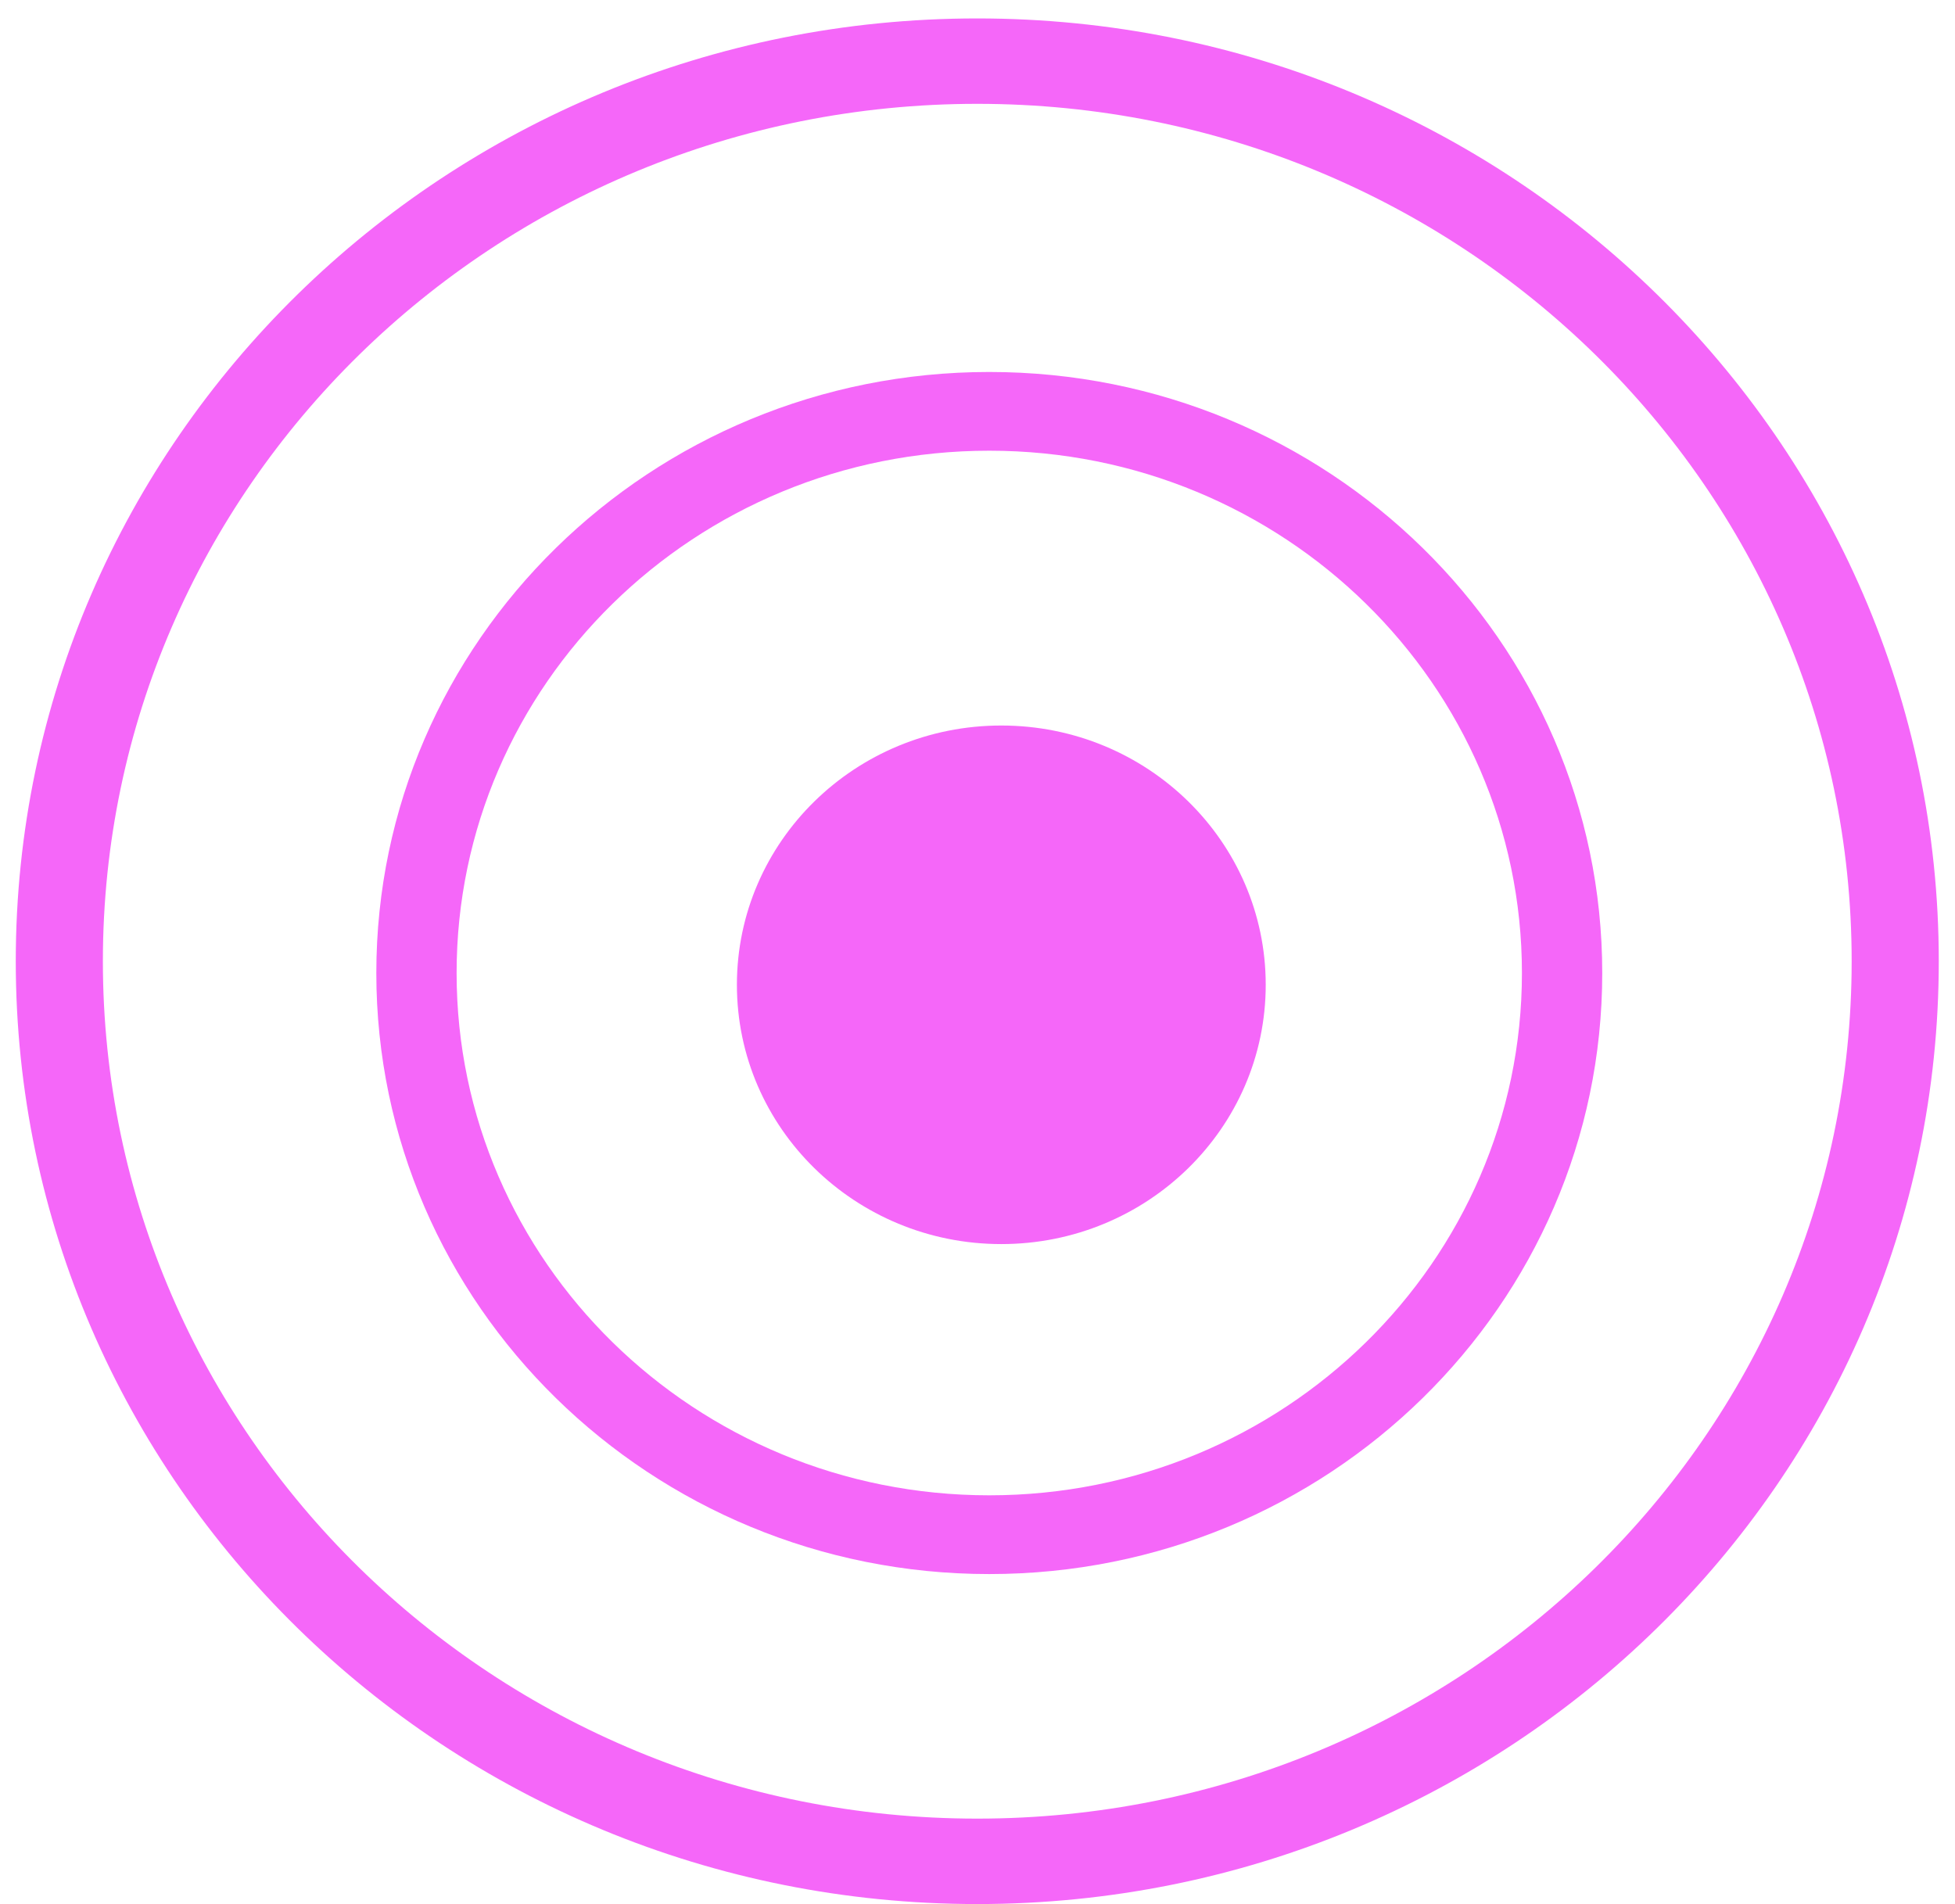
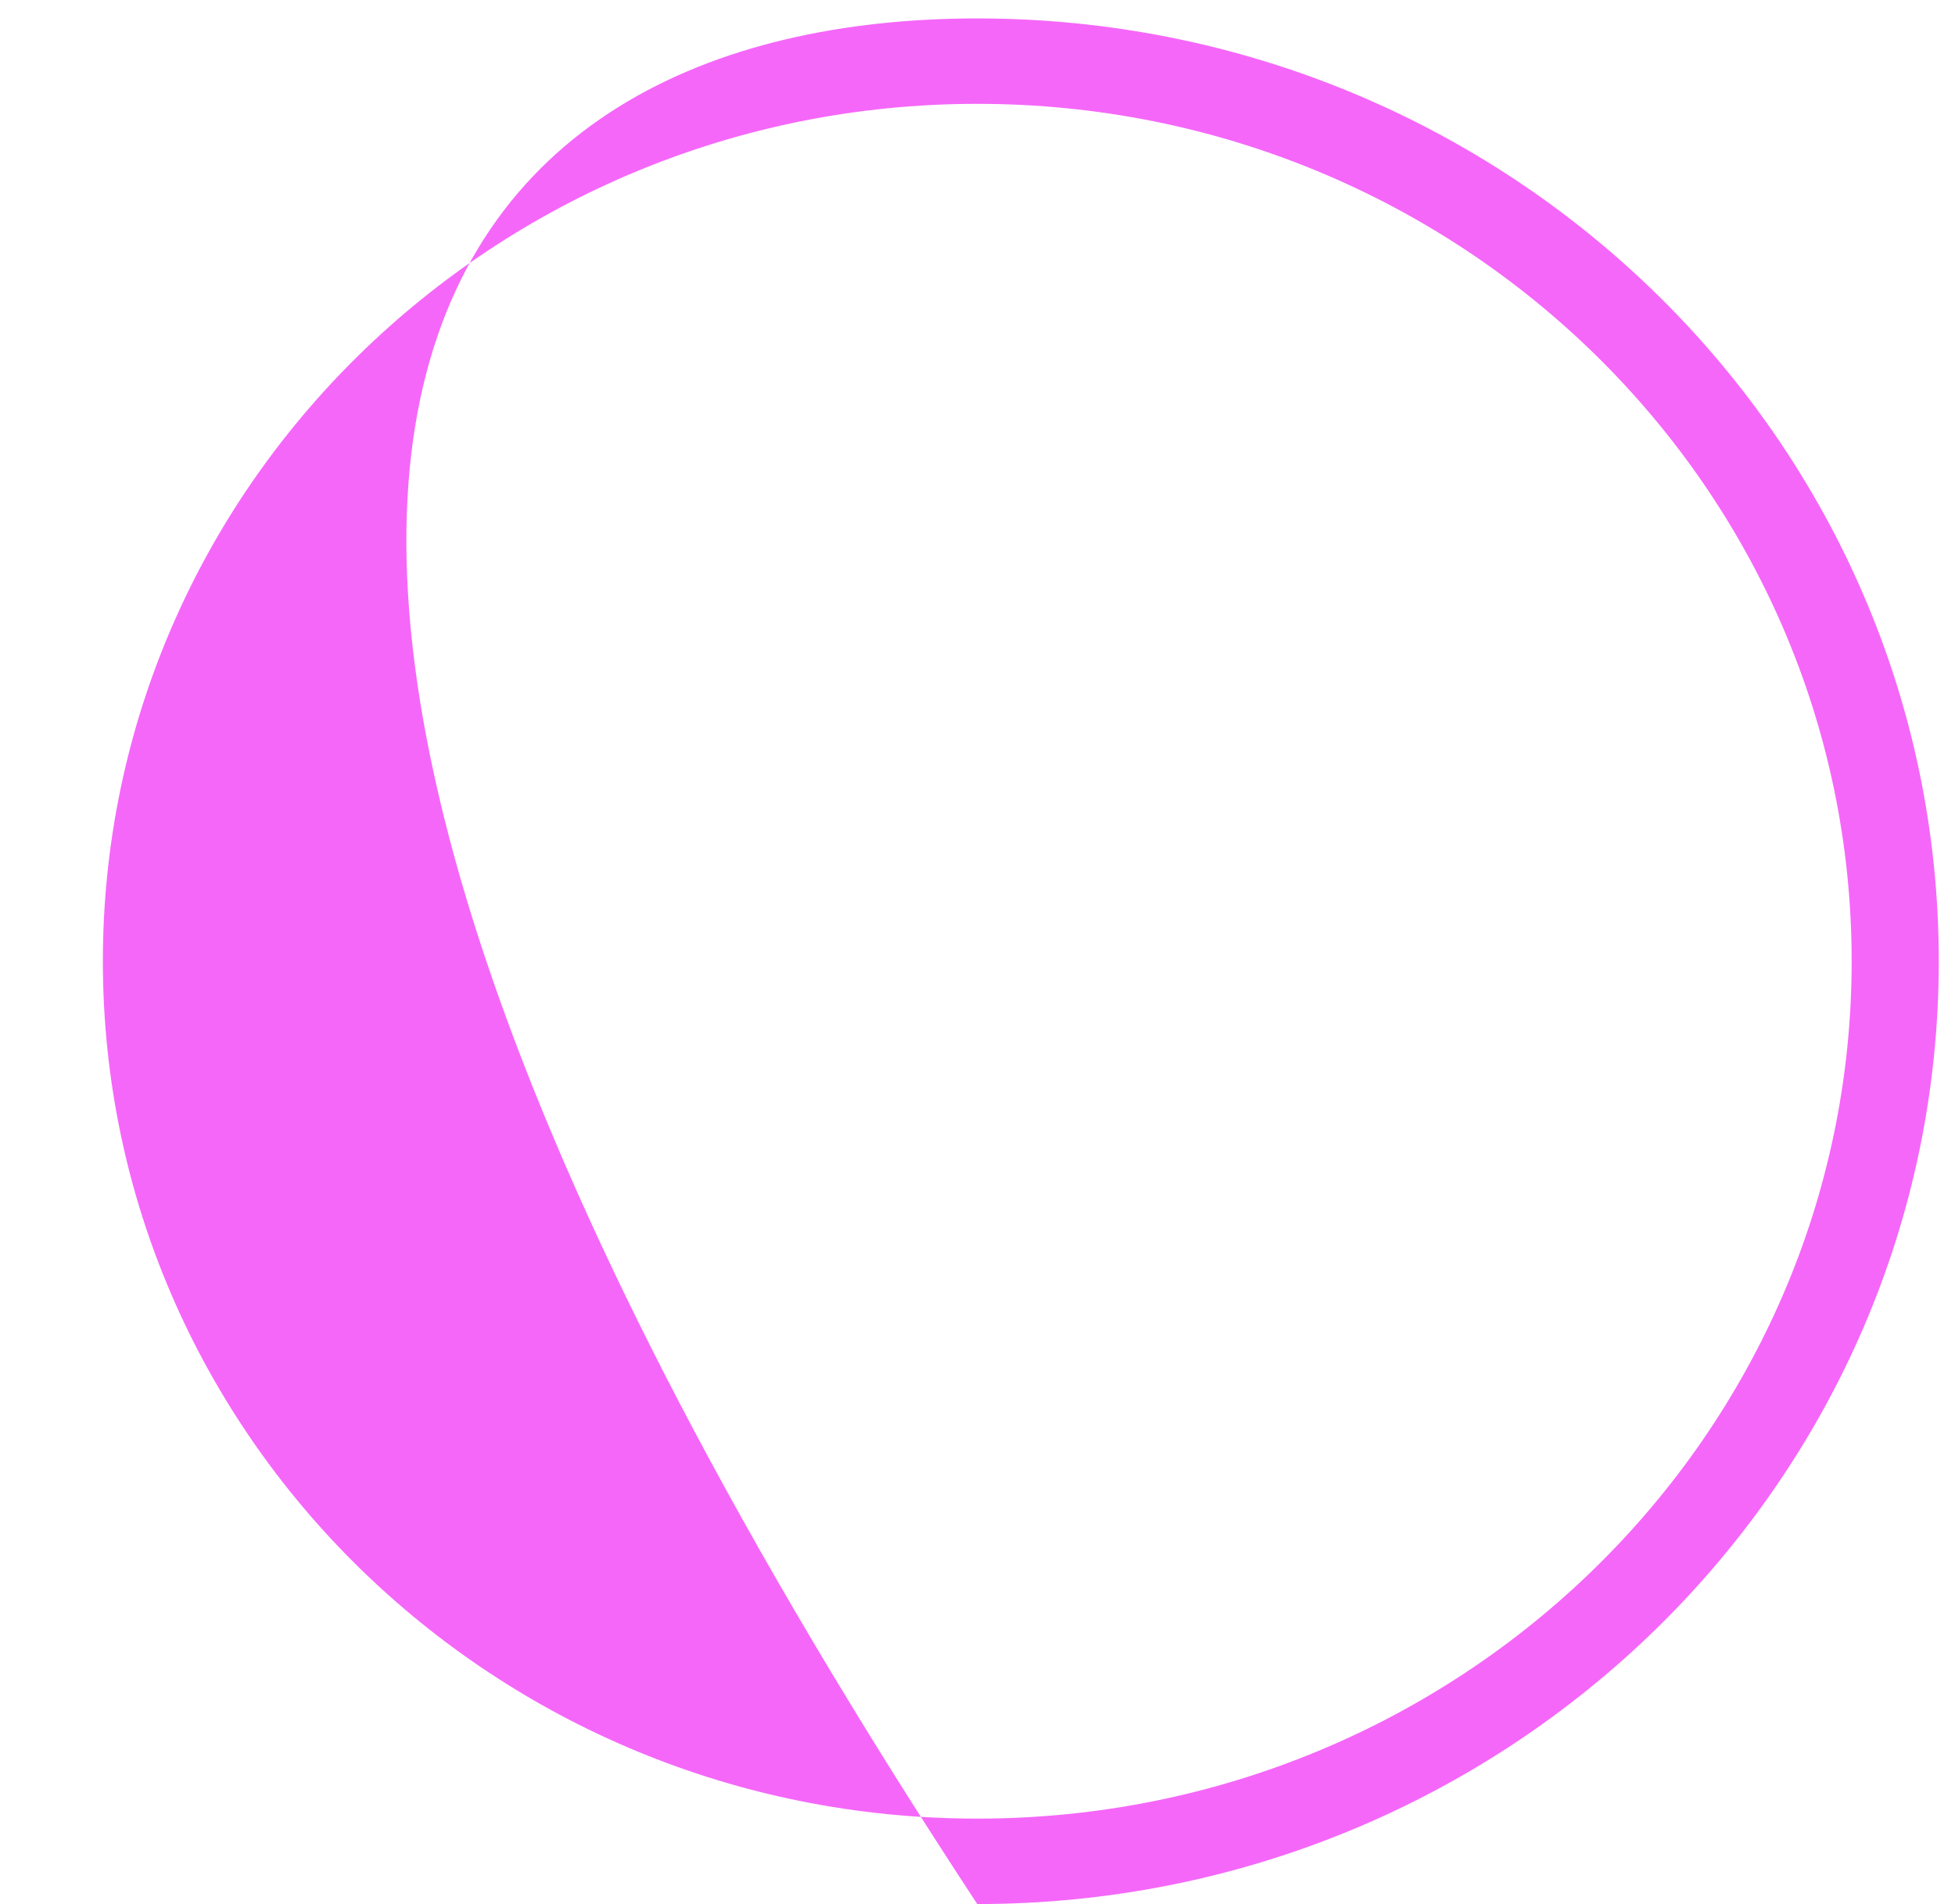
<svg xmlns="http://www.w3.org/2000/svg" width="77" height="75" viewBox="0 0 77 75" fill="none">
-   <path d="M76.361 37.863C76.361 58.373 59.406 75 38.491 75C17.576 75 0.621 58.373 0.621 37.863C0.621 17.352 17.576 0.726 38.491 0.726C59.406 0.726 76.361 17.352 76.361 37.863ZM4.052 37.863C4.052 56.515 19.471 71.635 38.491 71.635C57.511 71.635 72.93 56.515 72.93 37.863C72.93 19.211 57.511 4.09 38.491 4.09C19.471 4.09 4.052 19.211 4.052 37.863Z" fill="#F567F9" />
-   <path d="M63.106 38.327C63.106 51.402 52.297 62.002 38.964 62.002C25.631 62.002 14.822 51.402 14.822 38.327C14.822 25.252 25.631 14.652 38.964 14.652C52.297 14.652 63.106 25.252 63.106 38.327ZM17.984 38.327C17.984 49.689 27.377 58.9 38.964 58.9C50.55 58.9 59.943 49.689 59.943 38.327C59.943 26.964 50.55 17.753 38.964 17.753C27.377 17.753 17.984 26.964 17.984 38.327Z" fill="#F567F9" />
-   <ellipse cx="39.438" cy="38.791" rx="10.414" ry="10.213" fill="#F567F9" />
+   <path d="M76.361 37.863C76.361 58.373 59.406 75 38.491 75C0.621 17.352 17.576 0.726 38.491 0.726C59.406 0.726 76.361 17.352 76.361 37.863ZM4.052 37.863C4.052 56.515 19.471 71.635 38.491 71.635C57.511 71.635 72.93 56.515 72.93 37.863C72.93 19.211 57.511 4.09 38.491 4.09C19.471 4.09 4.052 19.211 4.052 37.863Z" fill="#F567F9" />
</svg>